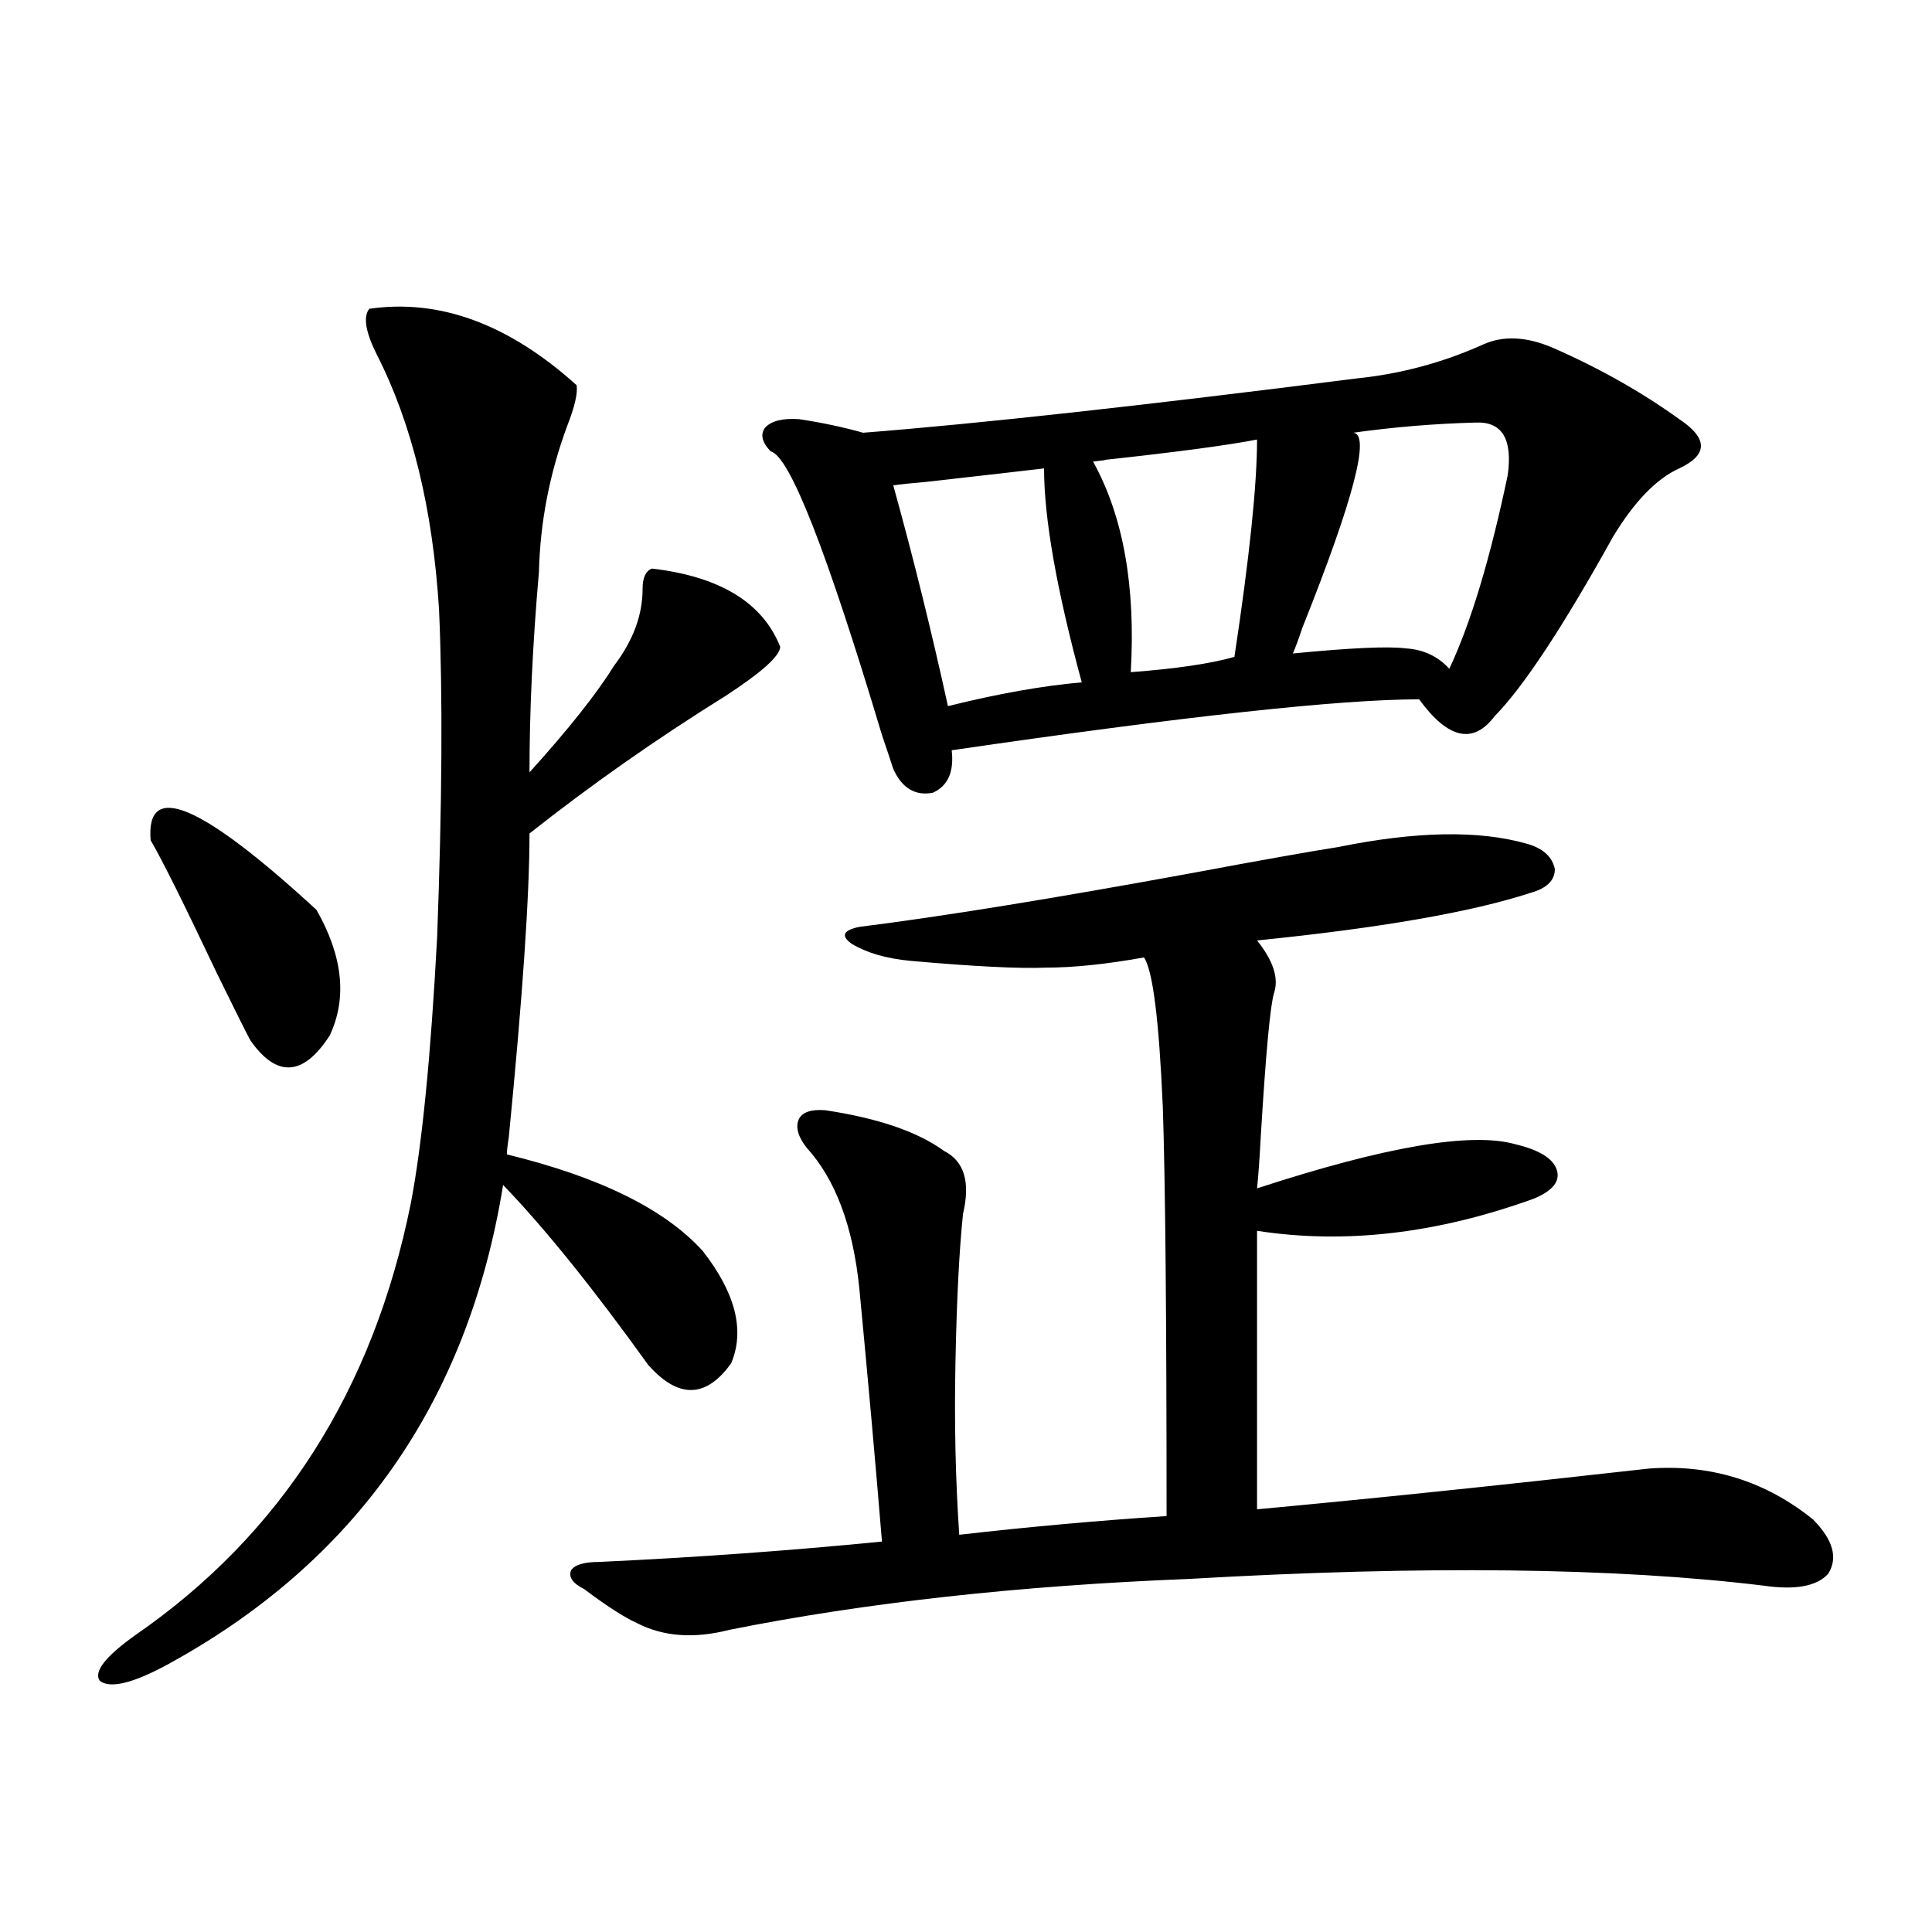
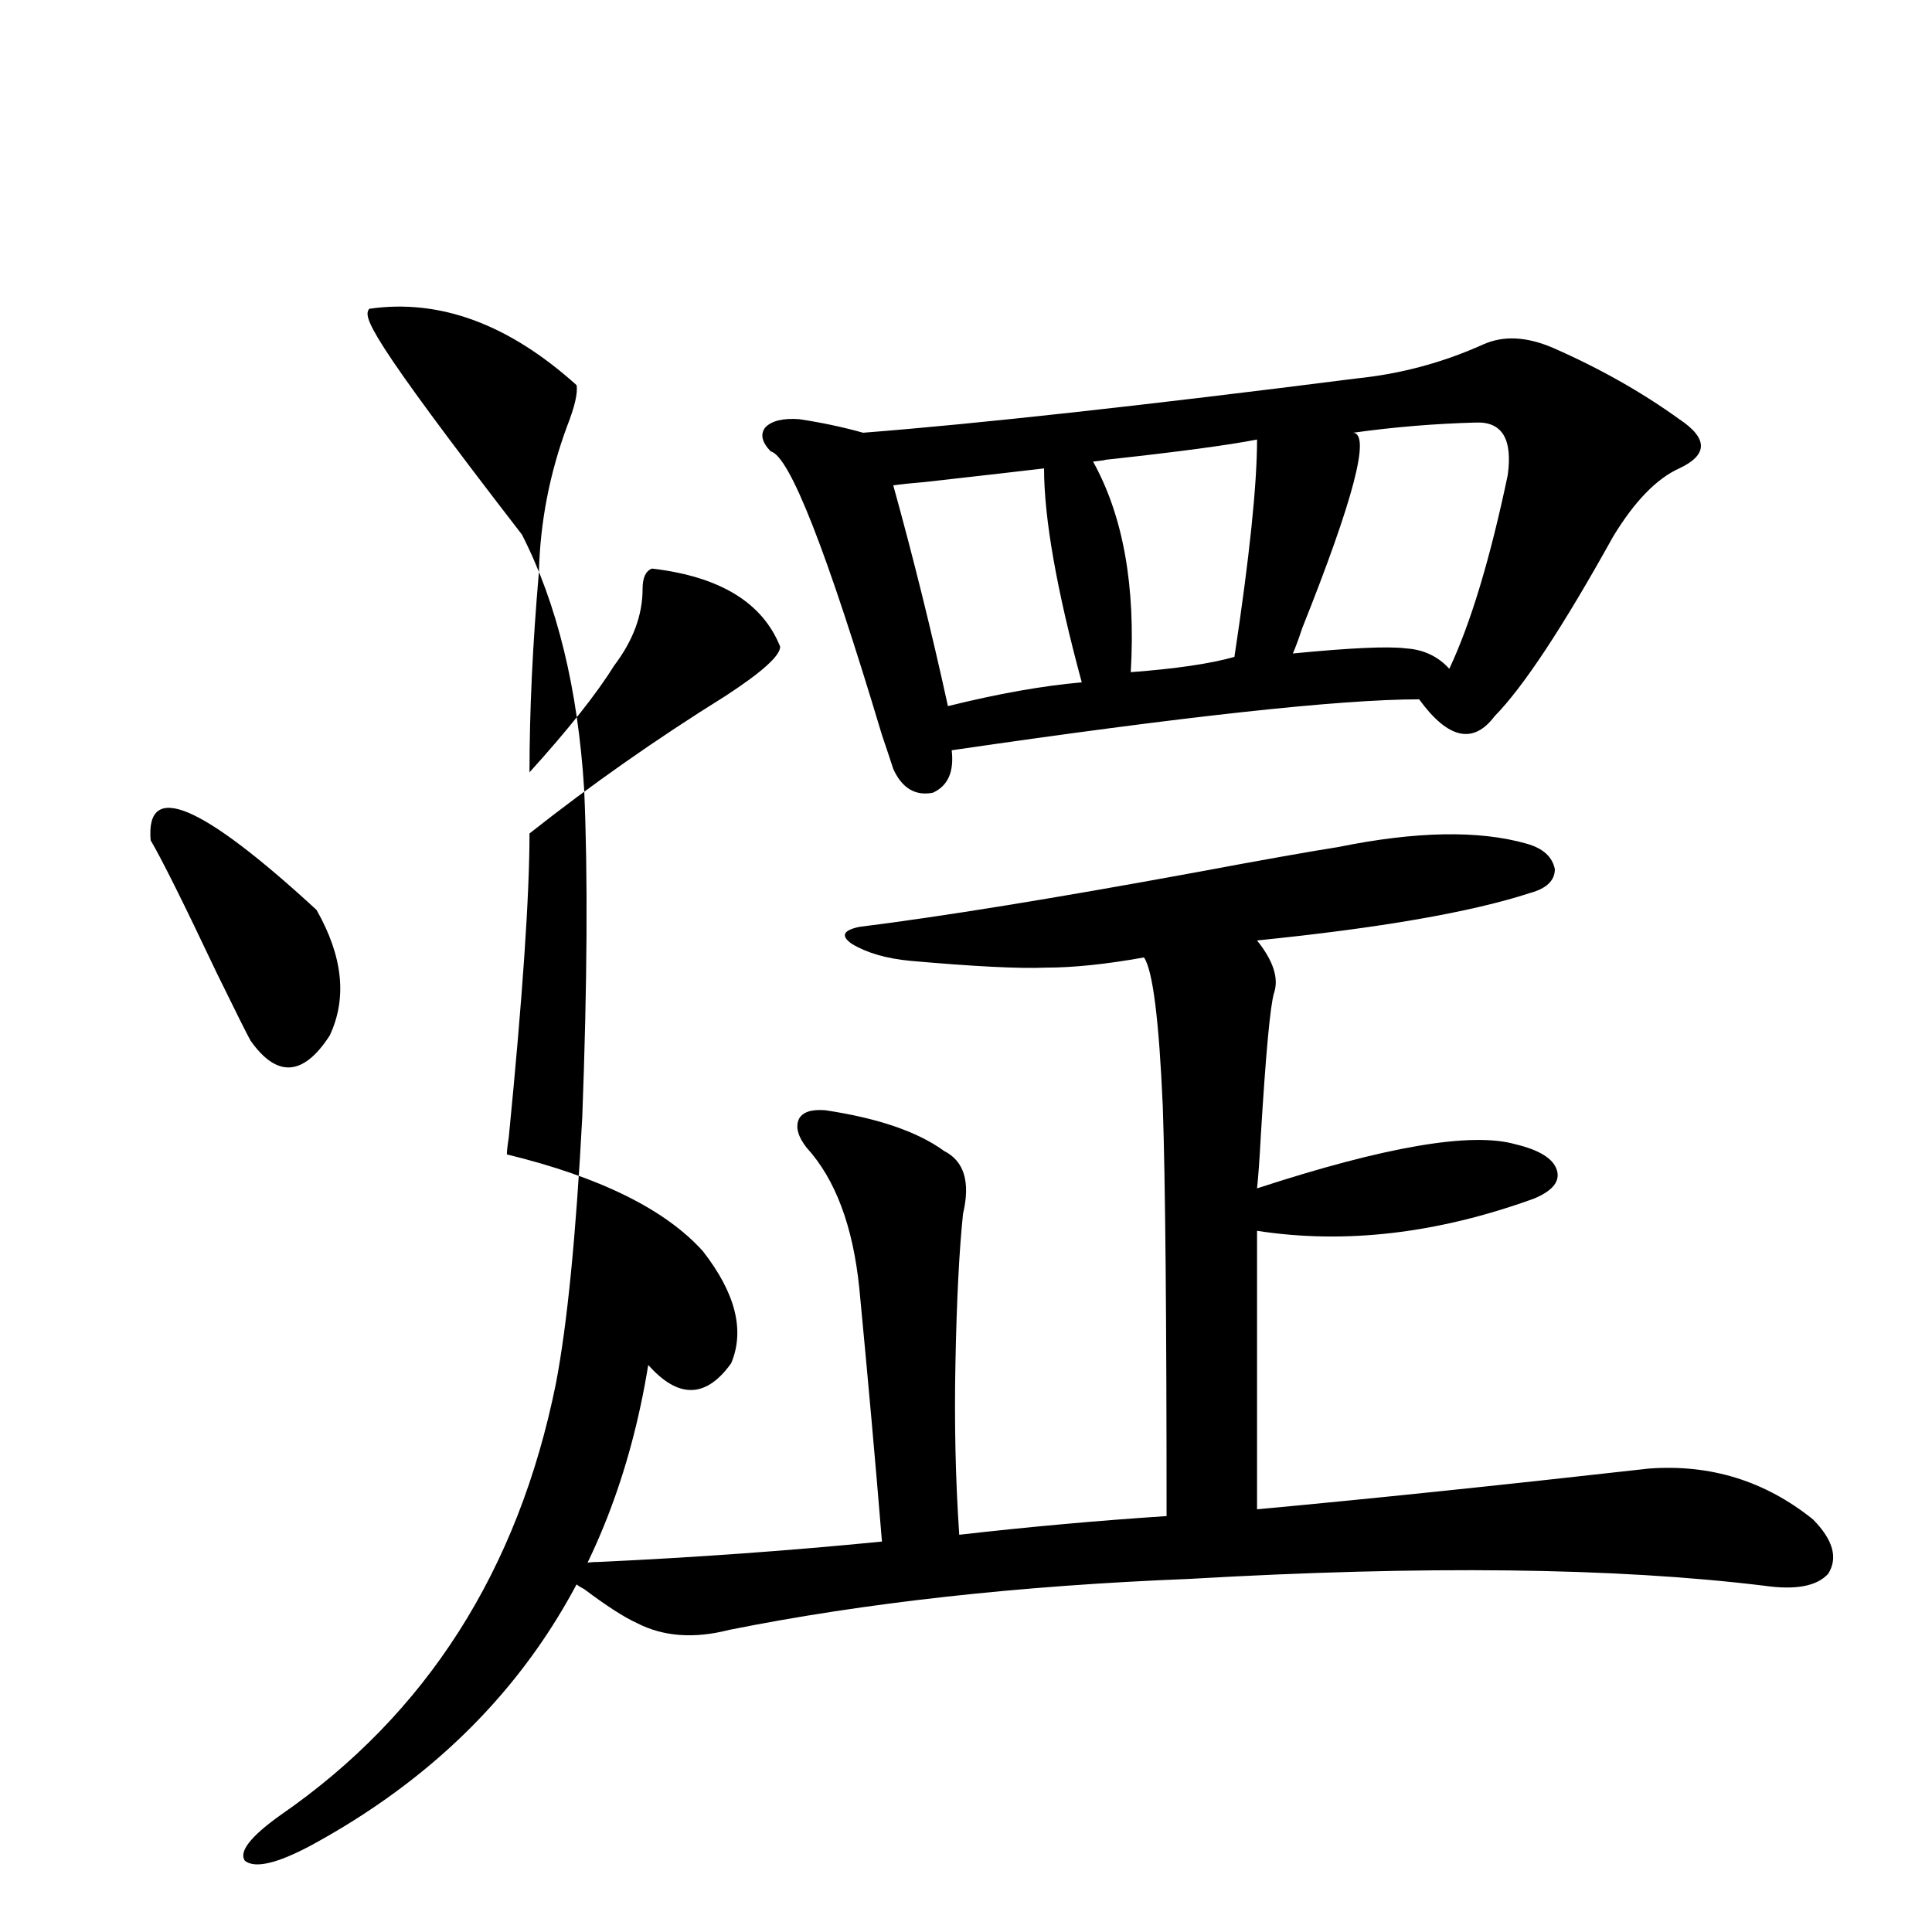
<svg xmlns="http://www.w3.org/2000/svg" version="1.1" id="图层_1" x="0px" y="0px" width="1000px" height="1000px" viewBox="0 0 1000 1000" enable-background="new 0 0 1000 1000" xml:space="preserve">
-   <path d="M191.142,159.824c36.417-5.273,72.193,7.91,107.314,39.551c0.641,4.106-0.976,11.138-4.878,21.094  c-9.115,24.609-13.993,49.81-14.634,75.586c-3.262,37.505-4.878,72.07-4.878,103.711c20.152-22.261,34.786-40.718,43.901-55.371  c9.756-12.882,14.634-26.065,14.634-39.551c0-5.851,1.616-9.366,4.878-10.547c35.121,4.106,57.225,17.578,66.34,40.43  c0,4.696-9.436,13.184-28.292,25.488c-35.776,22.274-69.602,46.005-101.461,71.191c0,32.231-3.582,84.677-10.731,157.324  c-0.655,4.106-0.976,7.031-0.976,8.789c48.124,11.728,81.949,28.427,101.461,50.098c16.905,21.685,21.783,41.021,14.634,58.008  c-13.018,18.169-27.316,18.457-42.926,0.879c-28.627-39.839-53.657-70.89-75.12-93.164c-18.216,112.5-76.431,195.419-174.63,248.73  c-17.561,9.366-28.947,12.003-34.146,7.91c-3.262-4.696,2.927-12.606,18.536-23.73c75.44-52.144,122.924-126.563,142.436-223.242  c5.854-30.46,10.396-76.465,13.658-137.988c2.592-69.132,2.927-125.684,0.976-169.629c-3.262-52.144-13.993-96.089-32.194-131.836  C189.19,171.841,187.88,163.931,191.142,159.824z M77.974,434.922c-2.606-31.05,26.006-19.034,85.852,36.035  c13.658,24.032,15.93,45.703,6.829,65.039c-13.658,21.094-27.316,21.973-40.975,2.637c-1.951-3.516-7.805-15.229-17.561-35.156  C95.199,467.743,83.827,444.892,77.974,434.922z M692.593,438.438c40.319-8.198,72.834-8.789,97.559-1.758  c8.445,2.349,13.323,6.743,14.634,13.184c0,5.864-4.237,9.97-12.683,12.305c-30.578,9.97-77.727,18.169-141.46,24.609  c8.445,10.547,11.372,19.638,8.78,27.246c-1.951,6.454-4.237,31.063-6.829,73.828c-0.655,12.305-1.311,21.396-1.951,27.246  c66.34-21.671,110.882-29.292,133.655-22.852c12.348,2.938,19.512,7.333,21.463,13.184c1.951,5.864-1.951,10.849-11.707,14.941  c-50.09,18.169-97.894,23.73-143.411,16.699v144.141c57.225-5.273,124.875-12.305,202.922-21.094  c31.859-2.335,60.151,6.454,84.876,26.367c10.396,10.547,13.003,19.927,7.805,28.125c-5.854,6.44-16.92,8.487-33.17,6.152  c-76.751-9.366-175.94-10.547-297.554-3.516c-88.458,3.516-167.801,12.305-238.043,26.367c-18.216,4.683-34.146,3.516-47.804-3.516  c-6.509-2.938-15.609-8.789-27.316-17.578c-5.854-2.938-8.14-6.152-6.829-9.668c1.951-2.925,6.829-4.395,14.634-4.395  c50.075-2.335,98.854-5.851,146.338-10.547c-3.262-39.839-7.164-83.496-11.707-130.957c-3.262-32.218-12.362-56.538-27.316-72.949  c-4.558-5.851-5.854-10.835-3.902-14.941c1.951-3.516,6.494-4.972,13.658-4.395c27.316,4.106,47.804,11.138,61.462,21.094  c10.396,5.273,13.658,16.122,9.756,32.52c-1.951,18.759-3.262,44.247-3.902,76.465c-0.655,31.063,0,60.946,1.951,89.648  c35.762-4.093,71.538-7.319,107.314-9.668c0-103.12-0.655-173.722-1.951-211.816c-1.951-45.112-5.213-70.89-9.756-77.344  c-19.512,3.516-36.432,5.273-50.73,5.273c-13.658,0.591-37.072-0.577-70.242-3.516c-12.362-1.167-22.438-4.093-30.243-8.789  c-5.854-4.093-4.558-7.031,3.902-8.789c42.271-5.273,100.15-14.64,173.654-28.125C652.914,445.181,677.624,440.786,692.593,438.438z   M767.713,178.281c10.396-4.683,22.438-4.093,36.097,1.758c24.055,10.547,45.853,22.852,65.364,36.914  c14.954,9.97,14.954,18.457,0,25.488c-11.707,5.273-23.094,17.001-34.146,35.156c-26.021,46.884-46.508,77.935-61.462,93.164  c-11.066,14.653-24.069,11.728-39.023-8.789c-40.975,0-121.628,8.789-241.945,26.367c1.296,11.138-1.951,18.457-9.756,21.973  c-9.115,1.758-15.944-2.335-20.487-12.305c-1.311-4.093-3.262-9.956-5.854-17.578c-28.627-95.499-47.804-144.429-57.56-146.777  c-4.558-4.683-5.533-8.789-2.927-12.305c3.247-3.516,9.101-4.972,17.561-4.395c11.707,1.758,22.759,4.106,33.17,7.031  c59.831-4.683,145.027-14.063,255.604-28.125C725.107,193.524,746.891,187.661,767.713,178.281z M540.401,242.441  c-9.756,1.181-30.243,3.516-61.462,7.031c-7.164,0.591-12.683,1.181-16.585,1.758c10.396,37.505,19.832,75.586,28.292,114.258  c26.006-6.44,49.1-10.547,69.267-12.305C546.896,305.146,540.401,268.231,540.401,242.441z M650.643,227.5  c-14.969,2.938-41.31,6.454-79.022,10.547c1.296,0-0.655,0.302-5.854,0.879c15.609,28.125,22.104,64.462,19.512,108.984  c23.414-1.758,41.295-4.395,53.657-7.91C646.74,288.446,650.643,250.942,650.643,227.5z M763.811,218.711  c-21.463,0.591-42.605,2.349-63.413,5.273c9.101,0.591,0.32,34.277-26.341,101.074c-1.951,5.864-3.582,10.259-4.878,13.184  c29.908-2.925,49.42-3.804,58.535-2.637c9.101,0.591,16.585,4.106,22.438,10.547c11.052-23.429,21.128-56.827,30.243-100.195  C782.987,227.212,777.469,218.134,763.811,218.711z" />
+   <path d="M191.142,159.824c36.417-5.273,72.193,7.91,107.314,39.551c0.641,4.106-0.976,11.138-4.878,21.094  c-9.115,24.609-13.993,49.81-14.634,75.586c-3.262,37.505-4.878,72.07-4.878,103.711c20.152-22.261,34.786-40.718,43.901-55.371  c9.756-12.882,14.634-26.065,14.634-39.551c0-5.851,1.616-9.366,4.878-10.547c35.121,4.106,57.225,17.578,66.34,40.43  c0,4.696-9.436,13.184-28.292,25.488c-35.776,22.274-69.602,46.005-101.461,71.191c0,32.231-3.582,84.677-10.731,157.324  c-0.655,4.106-0.976,7.031-0.976,8.789c48.124,11.728,81.949,28.427,101.461,50.098c16.905,21.685,21.783,41.021,14.634,58.008  c-13.018,18.169-27.316,18.457-42.926,0.879c-18.216,112.5-76.431,195.419-174.63,248.73  c-17.561,9.366-28.947,12.003-34.146,7.91c-3.262-4.696,2.927-12.606,18.536-23.73c75.44-52.144,122.924-126.563,142.436-223.242  c5.854-30.46,10.396-76.465,13.658-137.988c2.592-69.132,2.927-125.684,0.976-169.629c-3.262-52.144-13.993-96.089-32.194-131.836  C189.19,171.841,187.88,163.931,191.142,159.824z M77.974,434.922c-2.606-31.05,26.006-19.034,85.852,36.035  c13.658,24.032,15.93,45.703,6.829,65.039c-13.658,21.094-27.316,21.973-40.975,2.637c-1.951-3.516-7.805-15.229-17.561-35.156  C95.199,467.743,83.827,444.892,77.974,434.922z M692.593,438.438c40.319-8.198,72.834-8.789,97.559-1.758  c8.445,2.349,13.323,6.743,14.634,13.184c0,5.864-4.237,9.97-12.683,12.305c-30.578,9.97-77.727,18.169-141.46,24.609  c8.445,10.547,11.372,19.638,8.78,27.246c-1.951,6.454-4.237,31.063-6.829,73.828c-0.655,12.305-1.311,21.396-1.951,27.246  c66.34-21.671,110.882-29.292,133.655-22.852c12.348,2.938,19.512,7.333,21.463,13.184c1.951,5.864-1.951,10.849-11.707,14.941  c-50.09,18.169-97.894,23.73-143.411,16.699v144.141c57.225-5.273,124.875-12.305,202.922-21.094  c31.859-2.335,60.151,6.454,84.876,26.367c10.396,10.547,13.003,19.927,7.805,28.125c-5.854,6.44-16.92,8.487-33.17,6.152  c-76.751-9.366-175.94-10.547-297.554-3.516c-88.458,3.516-167.801,12.305-238.043,26.367c-18.216,4.683-34.146,3.516-47.804-3.516  c-6.509-2.938-15.609-8.789-27.316-17.578c-5.854-2.938-8.14-6.152-6.829-9.668c1.951-2.925,6.829-4.395,14.634-4.395  c50.075-2.335,98.854-5.851,146.338-10.547c-3.262-39.839-7.164-83.496-11.707-130.957c-3.262-32.218-12.362-56.538-27.316-72.949  c-4.558-5.851-5.854-10.835-3.902-14.941c1.951-3.516,6.494-4.972,13.658-4.395c27.316,4.106,47.804,11.138,61.462,21.094  c10.396,5.273,13.658,16.122,9.756,32.52c-1.951,18.759-3.262,44.247-3.902,76.465c-0.655,31.063,0,60.946,1.951,89.648  c35.762-4.093,71.538-7.319,107.314-9.668c0-103.12-0.655-173.722-1.951-211.816c-1.951-45.112-5.213-70.89-9.756-77.344  c-19.512,3.516-36.432,5.273-50.73,5.273c-13.658,0.591-37.072-0.577-70.242-3.516c-12.362-1.167-22.438-4.093-30.243-8.789  c-5.854-4.093-4.558-7.031,3.902-8.789c42.271-5.273,100.15-14.64,173.654-28.125C652.914,445.181,677.624,440.786,692.593,438.438z   M767.713,178.281c10.396-4.683,22.438-4.093,36.097,1.758c24.055,10.547,45.853,22.852,65.364,36.914  c14.954,9.97,14.954,18.457,0,25.488c-11.707,5.273-23.094,17.001-34.146,35.156c-26.021,46.884-46.508,77.935-61.462,93.164  c-11.066,14.653-24.069,11.728-39.023-8.789c-40.975,0-121.628,8.789-241.945,26.367c1.296,11.138-1.951,18.457-9.756,21.973  c-9.115,1.758-15.944-2.335-20.487-12.305c-1.311-4.093-3.262-9.956-5.854-17.578c-28.627-95.499-47.804-144.429-57.56-146.777  c-4.558-4.683-5.533-8.789-2.927-12.305c3.247-3.516,9.101-4.972,17.561-4.395c11.707,1.758,22.759,4.106,33.17,7.031  c59.831-4.683,145.027-14.063,255.604-28.125C725.107,193.524,746.891,187.661,767.713,178.281z M540.401,242.441  c-9.756,1.181-30.243,3.516-61.462,7.031c-7.164,0.591-12.683,1.181-16.585,1.758c10.396,37.505,19.832,75.586,28.292,114.258  c26.006-6.44,49.1-10.547,69.267-12.305C546.896,305.146,540.401,268.231,540.401,242.441z M650.643,227.5  c-14.969,2.938-41.31,6.454-79.022,10.547c1.296,0-0.655,0.302-5.854,0.879c15.609,28.125,22.104,64.462,19.512,108.984  c23.414-1.758,41.295-4.395,53.657-7.91C646.74,288.446,650.643,250.942,650.643,227.5z M763.811,218.711  c-21.463,0.591-42.605,2.349-63.413,5.273c9.101,0.591,0.32,34.277-26.341,101.074c-1.951,5.864-3.582,10.259-4.878,13.184  c29.908-2.925,49.42-3.804,58.535-2.637c9.101,0.591,16.585,4.106,22.438,10.547c11.052-23.429,21.128-56.827,30.243-100.195  C782.987,227.212,777.469,218.134,763.811,218.711z" />
</svg>